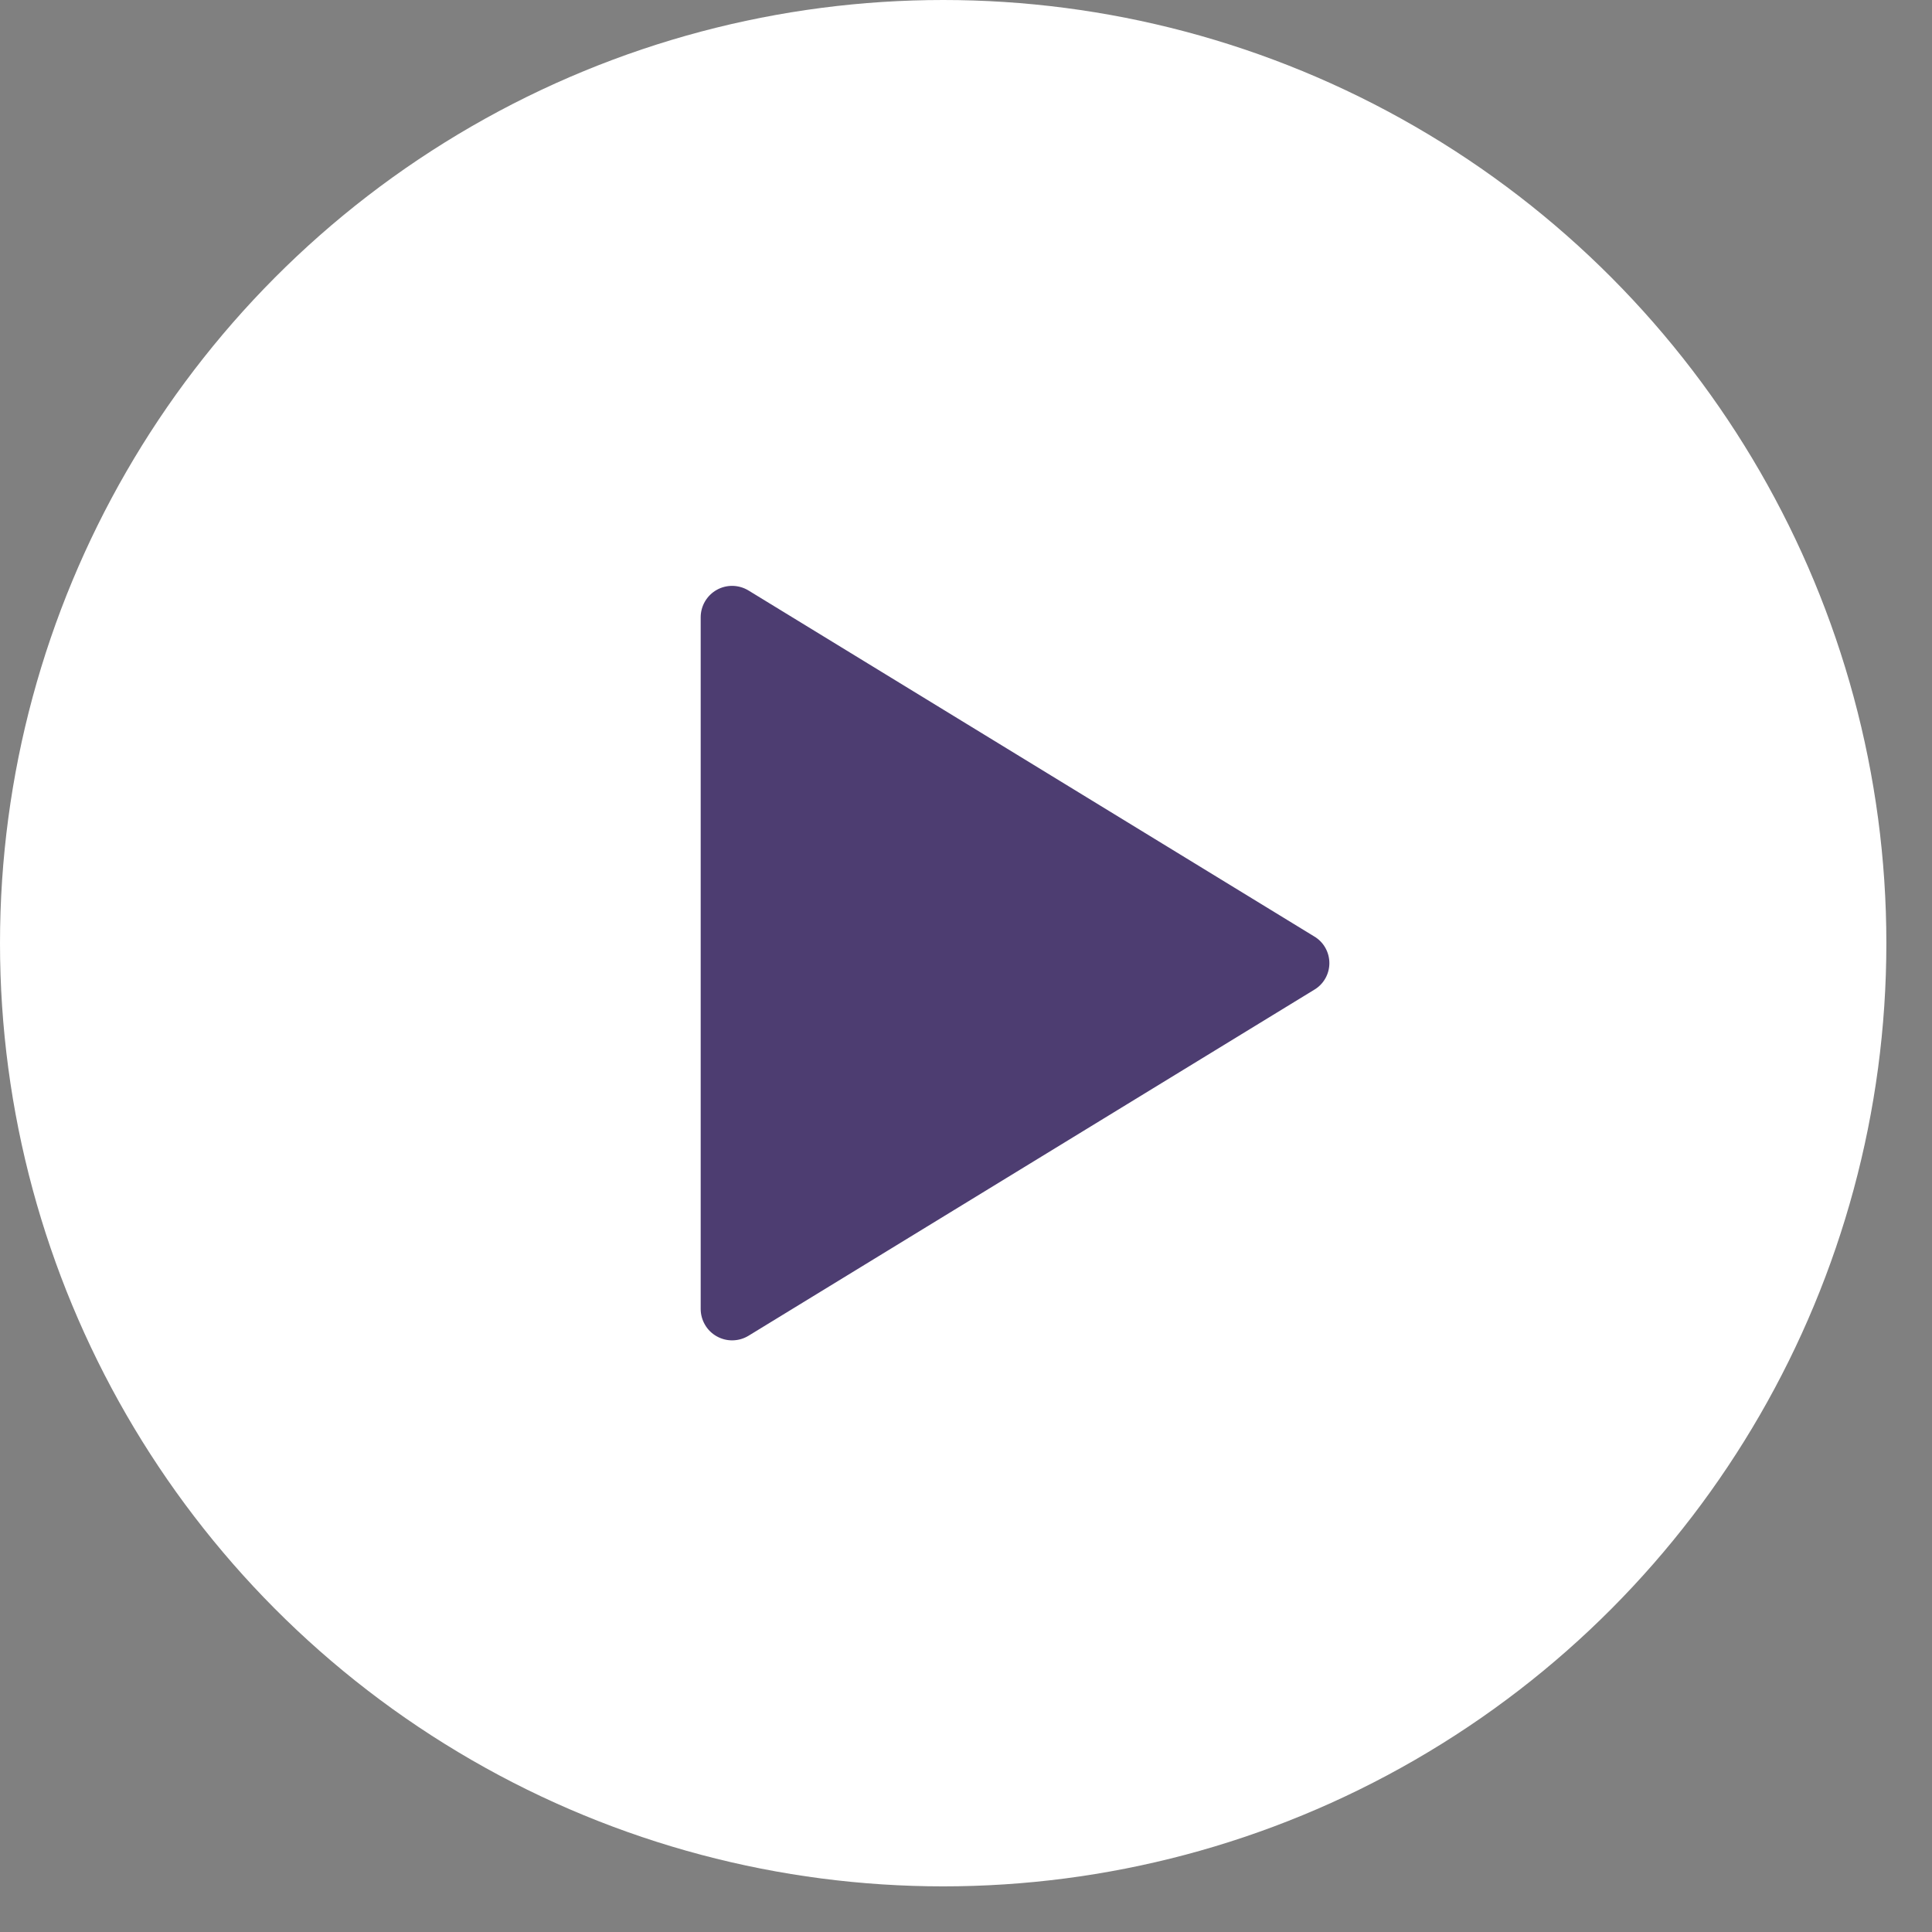
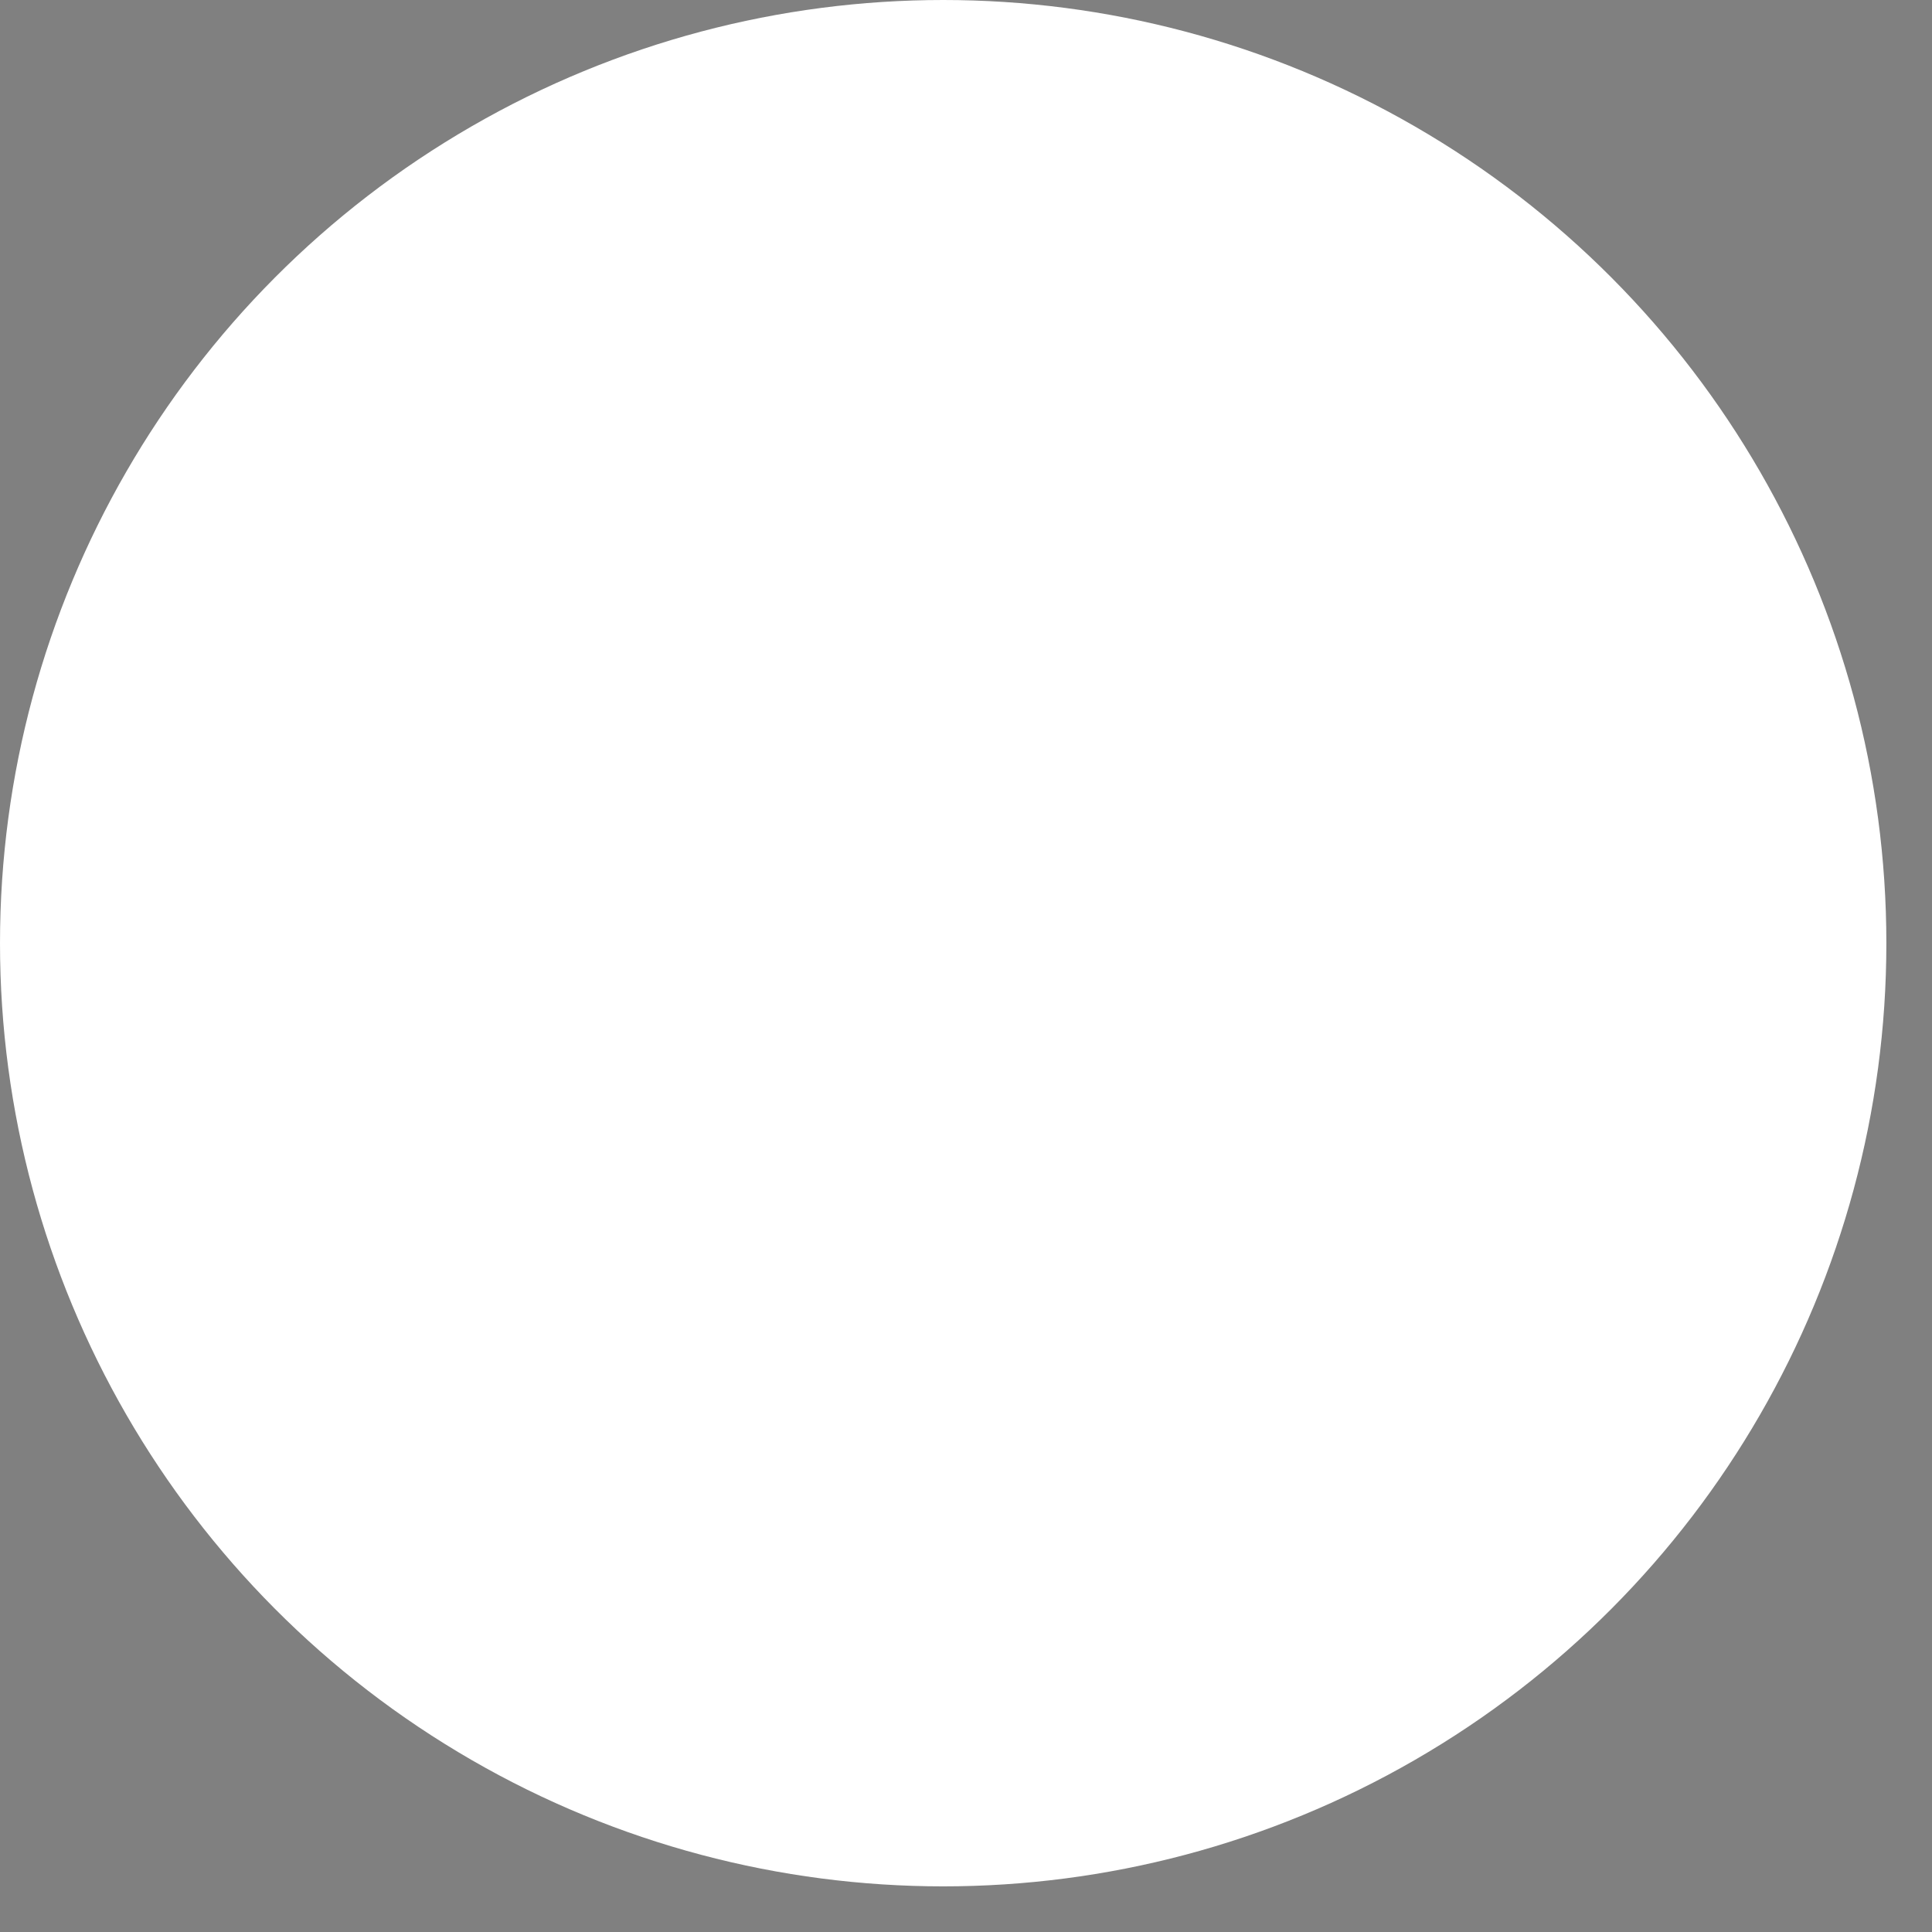
<svg xmlns="http://www.w3.org/2000/svg" width="37" height="37" viewBox="0 0 37 37" fill="none">
  <rect x="0" y="0" width="37" height="37" fill="#808080" stroke="none" />
  <circle cx="18.063" cy="18.063" r="18.063" fill="white" />
-   <path d="M25.167 17.933L14.337 11.31C14.246 11.254 14.141 11.223 14.034 11.22C13.927 11.218 13.821 11.244 13.728 11.296C13.634 11.348 13.556 11.425 13.502 11.517C13.448 11.609 13.419 11.714 13.419 11.822V25.068C13.419 25.175 13.448 25.28 13.502 25.372C13.556 25.465 13.634 25.541 13.728 25.593C13.821 25.645 13.927 25.672 14.034 25.669C14.141 25.667 14.246 25.636 14.337 25.58L25.167 18.956C25.256 18.904 25.33 18.829 25.381 18.739C25.432 18.65 25.459 18.548 25.459 18.445C25.459 18.341 25.432 18.24 25.381 18.15C25.33 18.06 25.256 17.985 25.167 17.933V17.933Z" fill="#4D3D71" />
</svg>